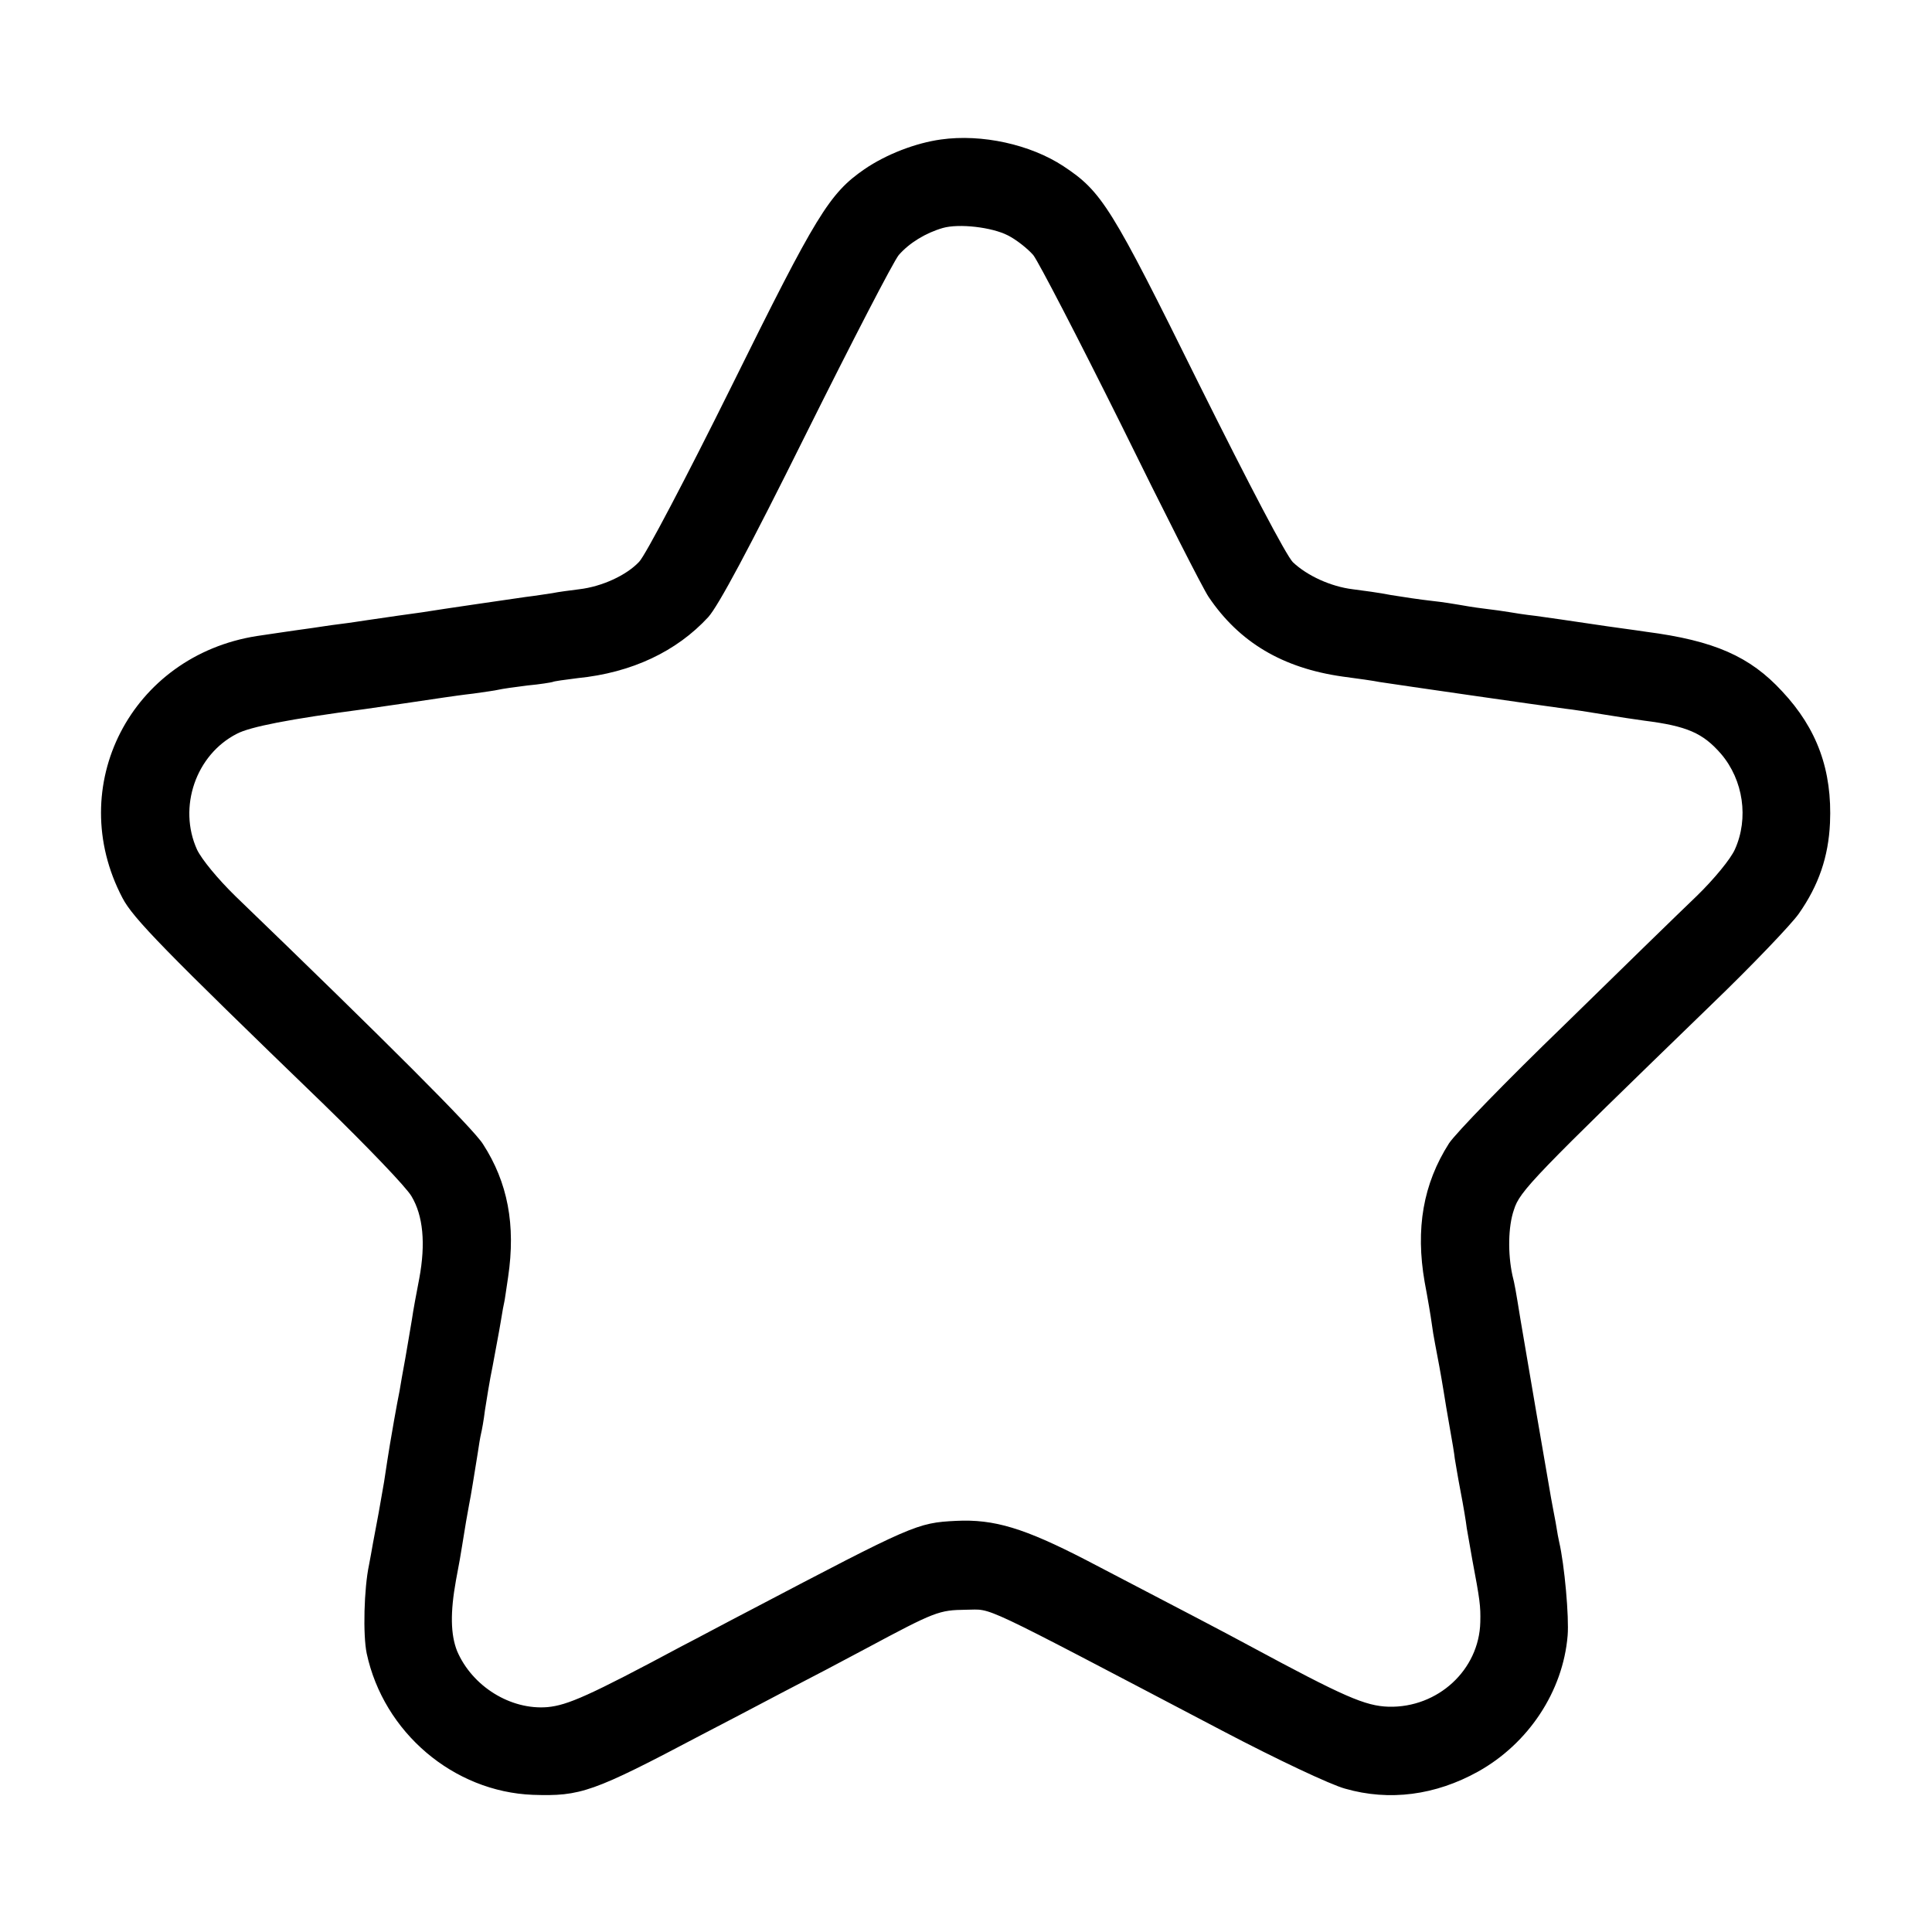
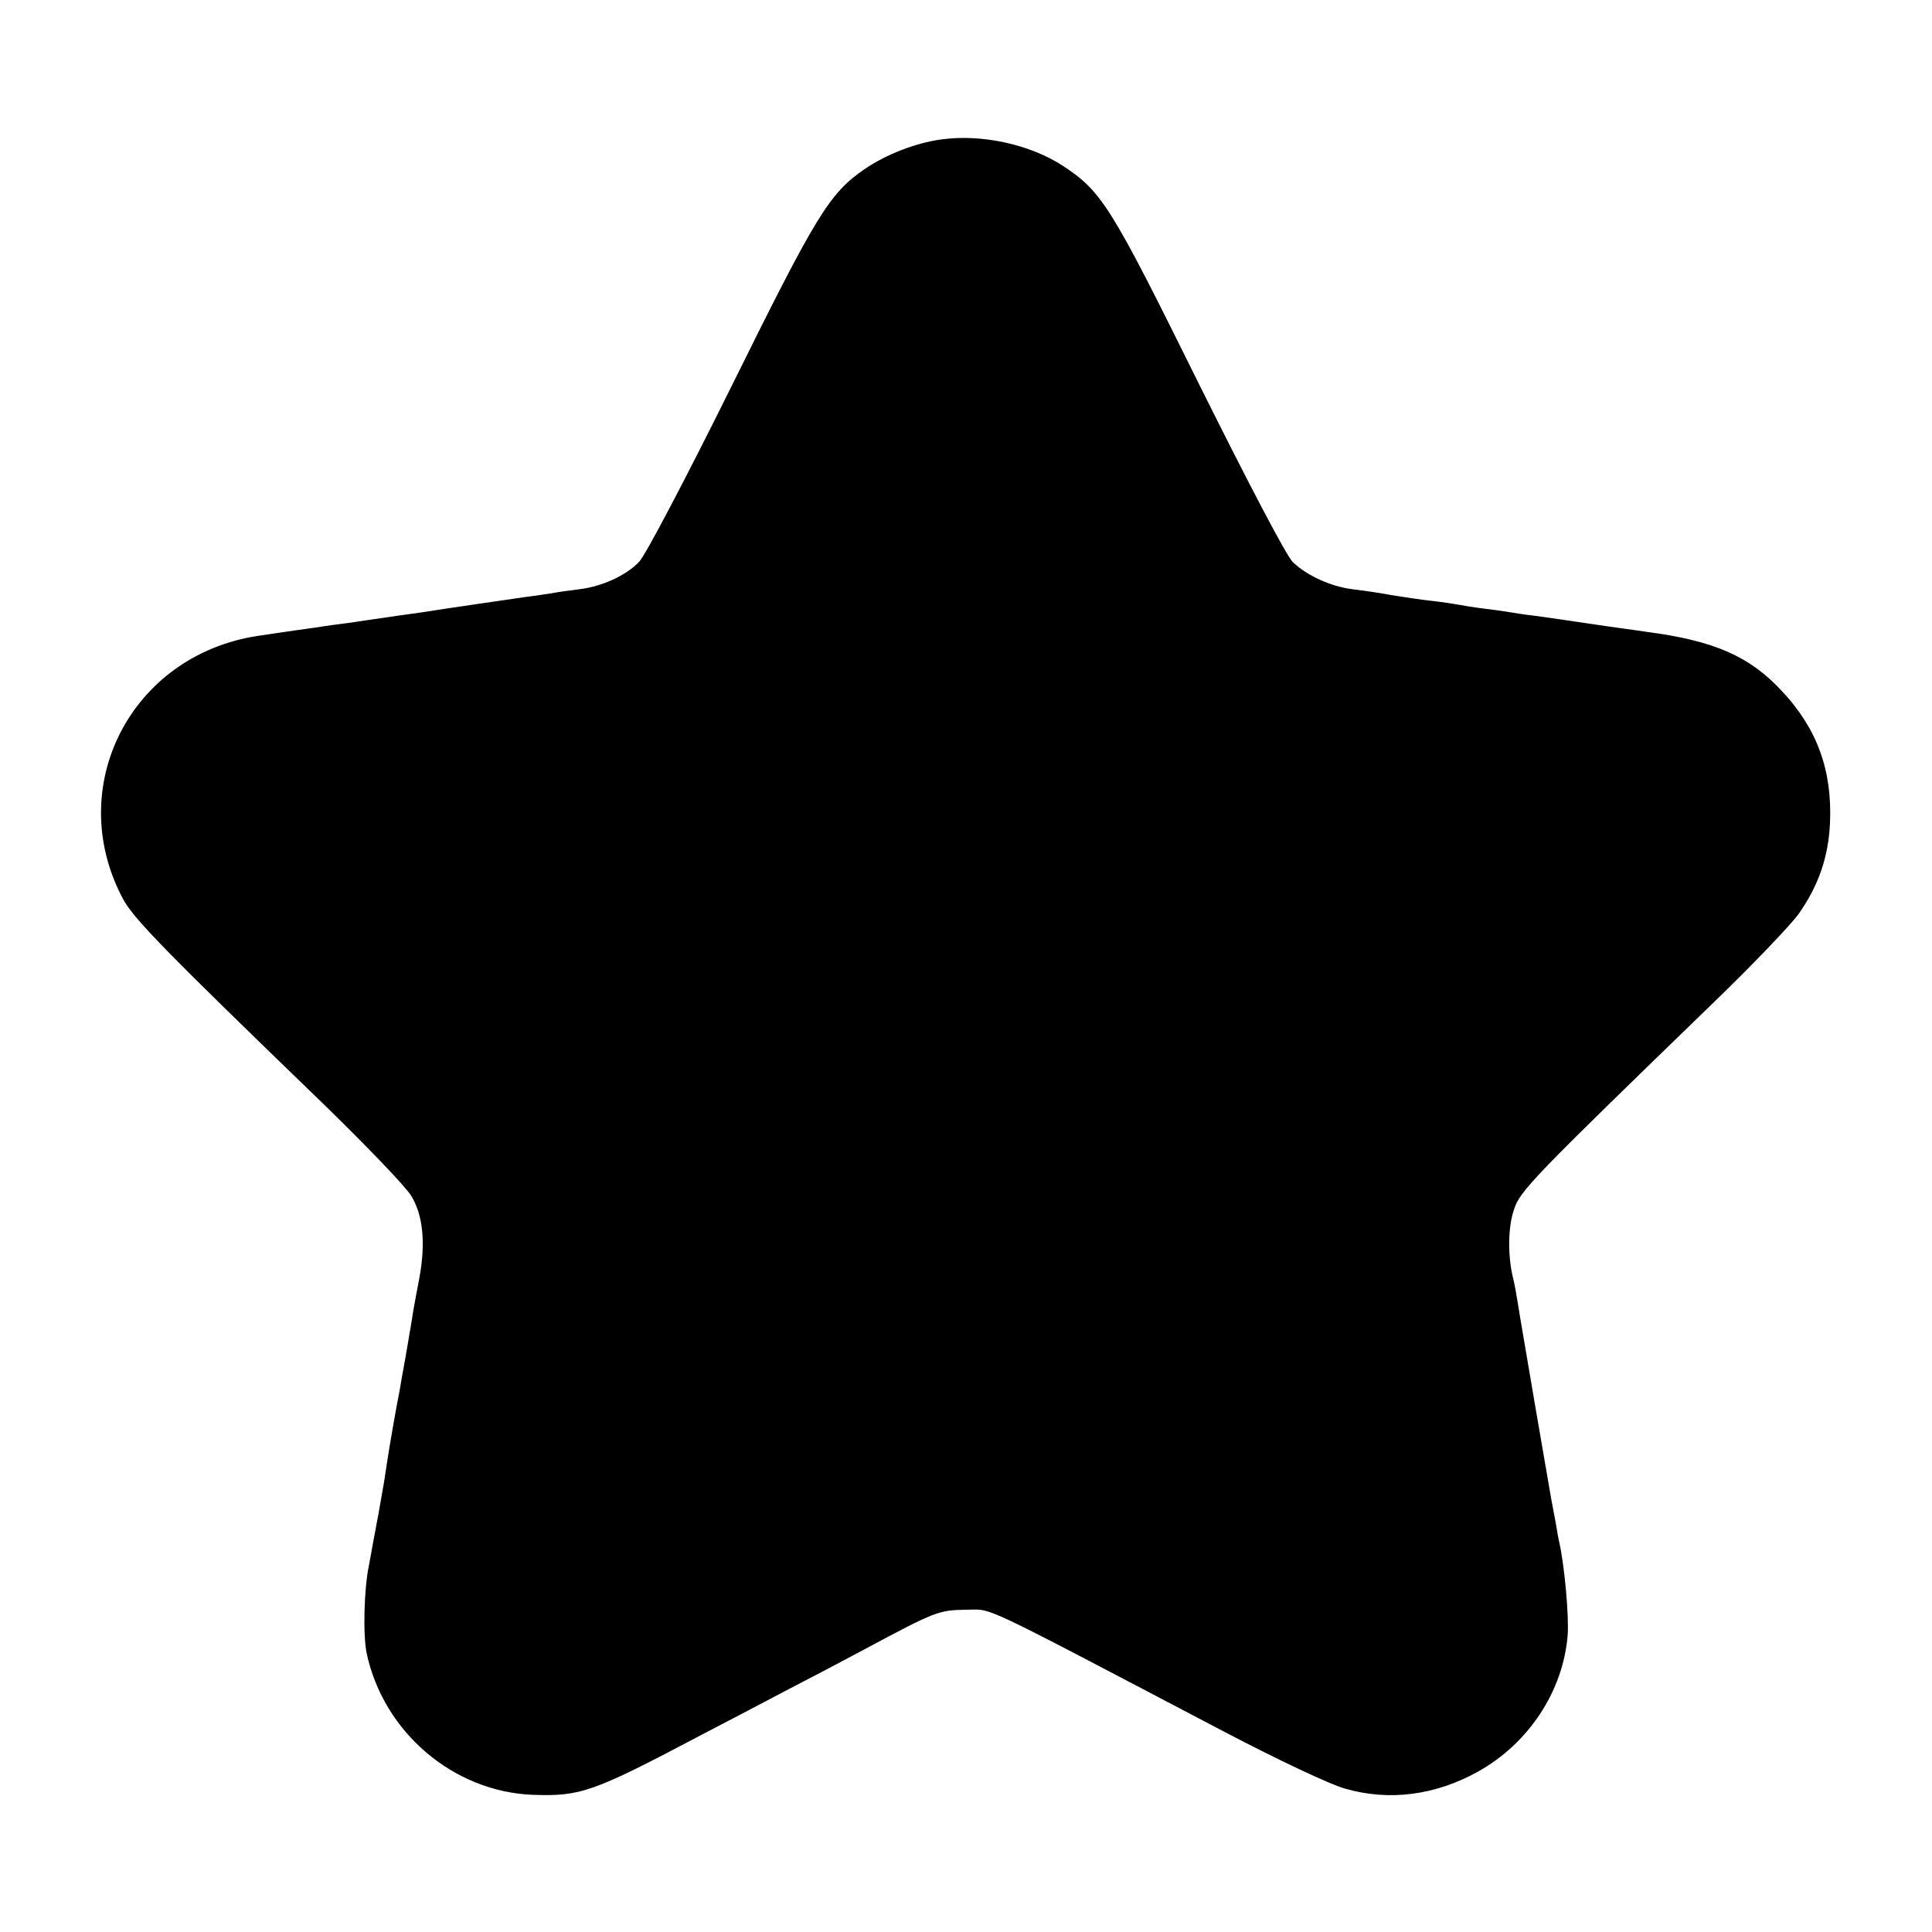
<svg xmlns="http://www.w3.org/2000/svg" version="1.0" width="500pt" height="500pt" viewBox="0 0 500 500" preserveAspectRatio="xMidYMid meet">
  <g transform="translate(0,500) scale(0.1,-0.1)" fill="#000000" stroke="none">
-     <path d="M2435 4639 c-65 -9 -141 -38 -198 -77 -91 -63 -124 -117 -344 -562 -116 -234 -223 -438 -239 -454 -33 -35 -96 -64 -155 -71 -24 -3 -55 -7 -69 -10 -14 -2 -45 -7 -70 -10 -41 -6 -208 -30 -270 -40 -24 -3 -85 -12 -140 -20 -14 -2 -45 -7 -70 -10 -25 -3 -56 -8 -70 -10 -59 -8 -117 -17 -145 -21 -326 -51 -500 -389 -348 -678 27 -52 107 -134 521 -534 112 -109 214 -215 227 -238 30 -50 37 -122 20 -213 -7 -36 -16 -84 -19 -106 -4 -22 -11 -67 -17 -100 -6 -33 -13 -71 -15 -85 -3 -14 -9 -47 -14 -75 -8 -46 -13 -73 -26 -160 -3 -16 -9 -52 -14 -80 -5 -27 -12 -63 -15 -80 -3 -16 -7 -41 -10 -55 -13 -61 -16 -181 -6 -229 44 -205 225 -358 430 -366 124 -4 154 6 436 155 50 26 144 75 210 110 66 34 163 85 215 113 181 97 190 100 260 101 72 0 15 27 665 -314 141 -74 279 -139 316 -149 115 -33 234 -17 344 44 131 73 220 208 232 352 4 48 -8 183 -22 243 -1 3 -5 25 -9 50 -5 25 -10 54 -12 64 -4 21 -71 413 -79 461 -12 74 -15 92 -21 115 -12 56 -11 126 4 169 15 49 51 85 510 530 106 102 208 209 227 236 52 74 77 148 81 235 6 136 -33 244 -124 341 -83 90 -175 131 -352 154 -25 4 -88 12 -140 20 -52 8 -117 17 -145 21 -27 3 -59 8 -70 10 -11 2 -40 6 -65 9 -25 3 -54 8 -65 10 -11 2 -42 7 -70 10 -27 3 -75 10 -105 15 -30 6 -75 12 -99 15 -57 7 -118 35 -155 70 -17 17 -111 196 -243 461 -227 459 -251 498 -351 564 -85 56 -211 84 -317 69z m173 -248 c22 -11 51 -34 66 -51 14 -18 116 -215 227 -438 110 -224 212 -425 227 -447 79 -117 191 -184 347 -206 38 -5 81 -11 95 -14 52 -8 412 -60 480 -69 19 -2 64 -9 100 -15 36 -6 83 -13 105 -16 111 -14 152 -32 199 -86 58 -68 72 -167 36 -247 -11 -25 -54 -77 -98 -120 -44 -42 -199 -193 -345 -336 -147 -142 -280 -279 -297 -305 -67 -105 -87 -221 -63 -359 8 -42 16 -90 18 -105 2 -16 6 -40 9 -55 7 -36 15 -79 22 -122 3 -19 10 -62 16 -95 6 -33 12 -69 13 -80 2 -11 8 -49 15 -85 7 -36 14 -78 16 -95 3 -16 9 -52 14 -80 20 -106 22 -121 21 -163 -3 -124 -110 -222 -237 -219 -61 2 -114 25 -359 157 -72 39 -172 91 -425 223 -159 82 -237 106 -336 101 -101 -5 -111 -10 -534 -232 -58 -30 -136 -72 -175 -92 -241 -129 -296 -153 -348 -158 -96 -8 -195 54 -234 145 -17 43 -18 100 -3 183 7 36 14 76 16 90 7 45 14 85 18 106 5 24 13 76 22 131 3 21 7 45 9 53 2 8 7 35 10 60 4 25 12 77 20 115 7 39 17 90 21 115 4 25 8 47 9 50 1 3 5 32 10 65 20 135 -1 245 -65 344 -25 40 -250 265 -641 642 -46 45 -87 95 -99 120 -50 110 -3 246 103 300 34 18 135 38 332 64 37 5 171 25 205 30 14 2 48 7 75 10 28 4 57 8 65 10 8 2 42 7 75 11 33 3 62 8 65 9 3 2 33 6 65 10 140 14 256 69 338 158 26 29 104 174 253 474 118 237 226 446 240 463 27 31 69 57 114 70 42 12 127 2 168 -19z" />
+     <path d="M2435 4639 c-65 -9 -141 -38 -198 -77 -91 -63 -124 -117 -344 -562 -116 -234 -223 -438 -239 -454 -33 -35 -96 -64 -155 -71 -24 -3 -55 -7 -69 -10 -14 -2 -45 -7 -70 -10 -41 -6 -208 -30 -270 -40 -24 -3 -85 -12 -140 -20 -14 -2 -45 -7 -70 -10 -25 -3 -56 -8 -70 -10 -59 -8 -117 -17 -145 -21 -326 -51 -500 -389 -348 -678 27 -52 107 -134 521 -534 112 -109 214 -215 227 -238 30 -50 37 -122 20 -213 -7 -36 -16 -84 -19 -106 -4 -22 -11 -67 -17 -100 -6 -33 -13 -71 -15 -85 -3 -14 -9 -47 -14 -75 -8 -46 -13 -73 -26 -160 -3 -16 -9 -52 -14 -80 -5 -27 -12 -63 -15 -80 -3 -16 -7 -41 -10 -55 -13 -61 -16 -181 -6 -229 44 -205 225 -358 430 -366 124 -4 154 6 436 155 50 26 144 75 210 110 66 34 163 85 215 113 181 97 190 100 260 101 72 0 15 27 665 -314 141 -74 279 -139 316 -149 115 -33 234 -17 344 44 131 73 220 208 232 352 4 48 -8 183 -22 243 -1 3 -5 25 -9 50 -5 25 -10 54 -12 64 -4 21 -71 413 -79 461 -12 74 -15 92 -21 115 -12 56 -11 126 4 169 15 49 51 85 510 530 106 102 208 209 227 236 52 74 77 148 81 235 6 136 -33 244 -124 341 -83 90 -175 131 -352 154 -25 4 -88 12 -140 20 -52 8 -117 17 -145 21 -27 3 -59 8 -70 10 -11 2 -40 6 -65 9 -25 3 -54 8 -65 10 -11 2 -42 7 -70 10 -27 3 -75 10 -105 15 -30 6 -75 12 -99 15 -57 7 -118 35 -155 70 -17 17 -111 196 -243 461 -227 459 -251 498 -351 564 -85 56 -211 84 -317 69z m173 -248 z" />
  </g>
</svg>